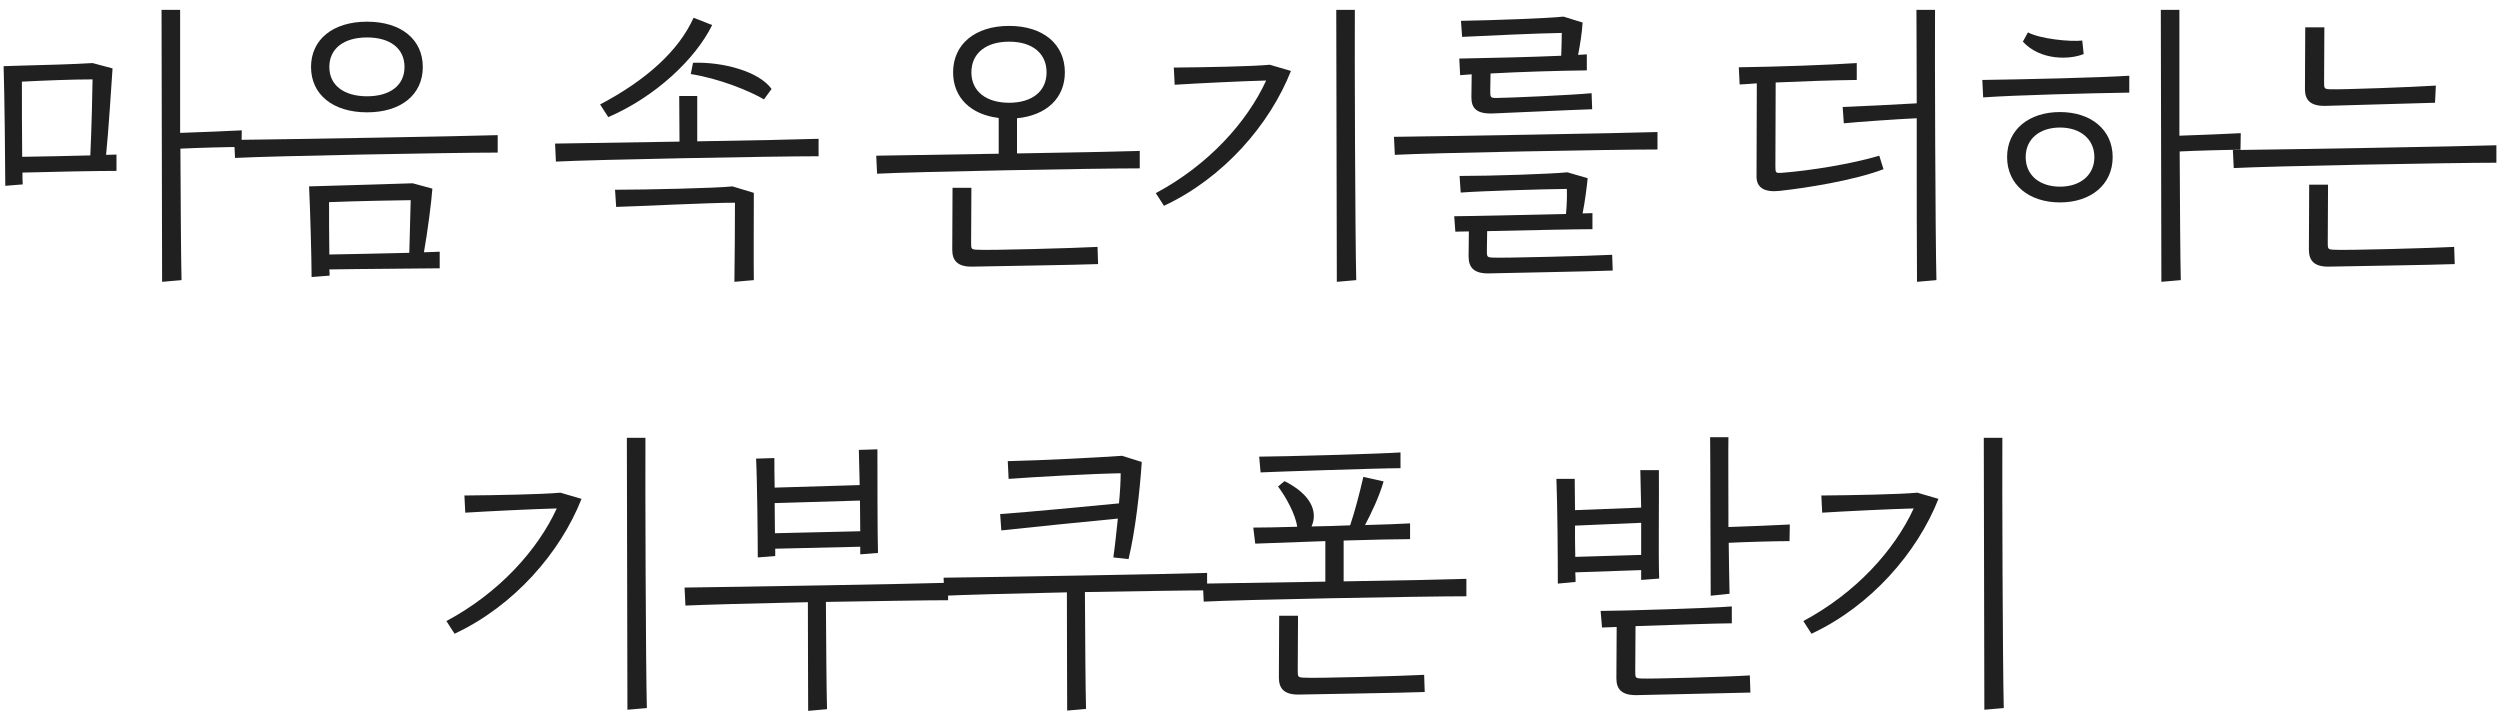
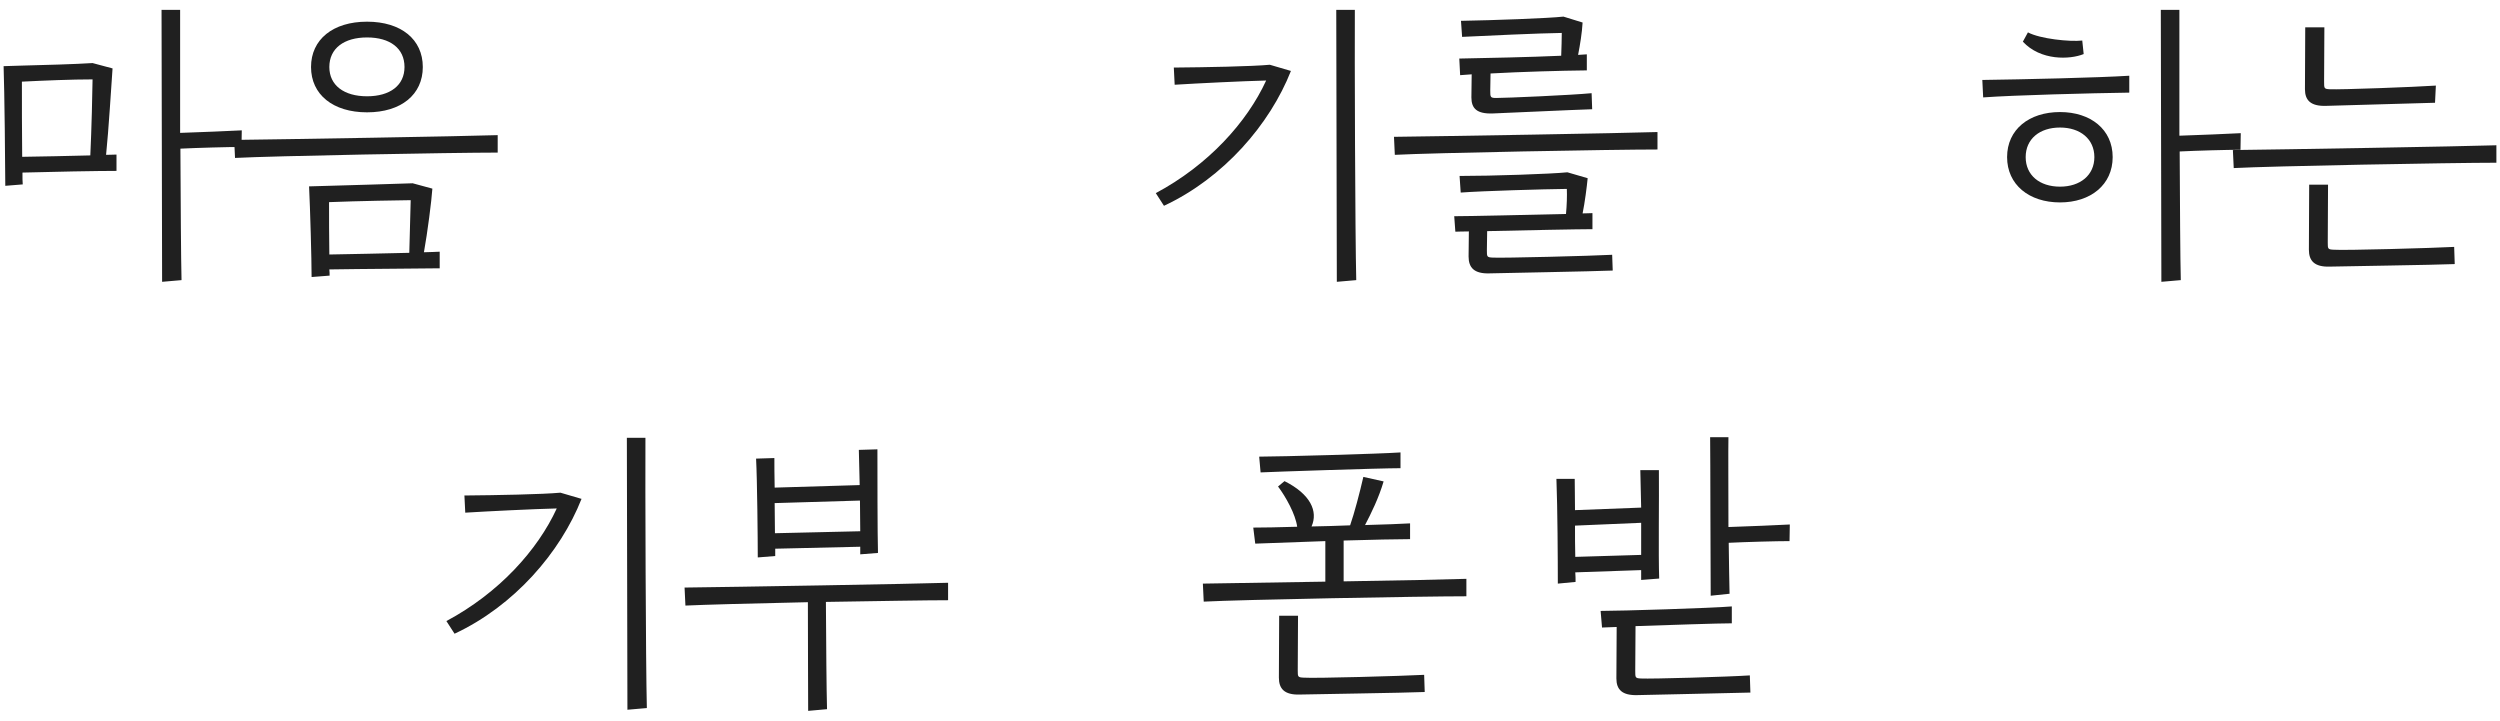
<svg xmlns="http://www.w3.org/2000/svg" width="222" height="64" viewBox="0 0 222 64" fill="none">
-   <path d="M177.935 62.875L176.21 63.025C176.185 59.25 176.185 42.6 176.16 38.875H177.81C177.785 42.65 177.835 58.925 177.935 62.875ZM161.81 45.525L161.735 44C164.585 43.975 168.66 43.9 170.26 43.75L172.135 44.3C170.26 49.05 166.16 53.8 160.86 56.275L160.135 55.15C164.81 52.65 168.235 48.85 169.935 45.15C167.885 45.2 163.835 45.4 161.81 45.525Z" fill="#202020" />
  <path d="M153.485 46.8C155.21 46.75 157.91 46.625 158.935 46.575L158.91 48.05C157.76 48.05 155.035 48.125 153.51 48.2C153.535 50.075 153.56 51.775 153.585 52.725L151.91 52.9C151.885 50.225 151.885 40.675 151.86 38.825H153.485C153.46 39.925 153.485 43.475 153.485 46.8ZM145.735 50.625L139.885 50.825C139.91 51.125 139.91 51.425 139.91 51.675L138.335 51.825C138.335 49.75 138.31 45.075 138.21 42.525H139.835C139.835 43.275 139.86 44.25 139.86 45.3L145.735 45.075L145.66 41.75H147.31C147.335 44.2 147.26 49.275 147.335 51.375L145.735 51.5V50.625ZM145.735 46.425L139.86 46.675C139.86 47.625 139.86 48.575 139.885 49.45L145.735 49.275V46.425ZM145.71 60.25C146.61 60.3 153.56 60.1 155.385 59.975L155.435 61.5C153.735 61.55 146.26 61.7 145.435 61.725C144.035 61.775 143.535 61.225 143.535 60.25L143.56 55.675L142.26 55.725L142.135 54.25C143.91 54.25 152.035 54 153.785 53.85V55.35C152.585 55.35 148.235 55.5 145.235 55.6L145.21 59.575C145.21 60.175 145.21 60.225 145.71 60.25Z" fill="#202020" />
  <path d="M124.365 40.175V41.575C122.565 41.575 112.865 41.9 111.94 41.95L111.815 40.55C113.59 40.55 122.64 40.3 124.365 40.175ZM119.315 48V51.625C124.165 51.55 128.765 51.45 130.215 51.4V52.95C126.24 52.95 110.14 53.25 106.89 53.425L106.815 51.825L117.69 51.65V48.05L111.465 48.275L111.29 46.85C112.09 46.85 113.54 46.825 115.19 46.775C115.04 45.65 114.165 44.1 113.49 43.2L114.065 42.725C116.365 43.875 117.065 45.4 116.465 46.75C117.59 46.725 118.765 46.7 119.89 46.65C120.265 45.575 120.74 43.775 121.065 42.35L122.865 42.75C122.44 44.2 121.765 45.575 121.215 46.625C122.94 46.575 124.415 46.525 125.215 46.475V47.875C124.14 47.875 121.79 47.925 119.315 48ZM115.765 60.175C116.665 60.25 124.64 60.025 126.465 59.925L126.515 61.45C124.84 61.525 116.265 61.65 115.44 61.675C114.04 61.725 113.565 61.15 113.565 60.175L113.59 54.675H115.265L115.24 59.525C115.24 60.1 115.24 60.15 115.765 60.175Z" fill="#202020" />
-   <path d="M88.915 47.1L88.815 45.65C91.265 45.475 96.79 44.95 99.365 44.7C99.465 43.65 99.515 42.7 99.515 42.025C96.74 42.075 91.99 42.35 89.565 42.525L89.49 40.95C92.765 40.875 97.49 40.625 99.64 40.475L101.39 41.025C101.215 43.625 100.815 47.15 100.215 49.65L98.865 49.5C99.015 48.45 99.14 47.225 99.265 46.05C96.44 46.325 91.415 46.825 88.915 47.1ZM107.19 50.875V52.425C105.34 52.425 100.915 52.5 96.34 52.575C96.365 57.075 96.39 61.15 96.44 62.95L94.765 63.1C94.765 61.35 94.74 57.175 94.74 52.6C89.99 52.7 85.44 52.825 83.865 52.9L83.79 51.3C88.14 51.25 104.24 50.975 107.19 50.875Z" fill="#202020" />
  <path d="M68.84 49.375L67.29 49.5C67.29 47.925 67.24 42.625 67.14 40.725L68.765 40.675C68.765 41.25 68.765 42.225 68.79 43.3L76.34 43.075C76.315 41.775 76.29 40.625 76.265 39.95L77.915 39.9C77.915 41.7 77.915 47.525 77.965 49.1L76.39 49.225V48.55L68.84 48.725V49.375ZM76.365 44.45L68.79 44.675C68.79 45.6 68.815 46.525 68.815 47.35L76.39 47.175C76.39 46.35 76.365 45.4 76.365 44.45ZM84.19 51.75V53.3C82.34 53.3 77.915 53.375 73.34 53.45C73.365 57.475 73.39 61.15 73.44 62.975L71.765 63.125C71.765 61.35 71.74 57.6 71.74 53.475C66.99 53.575 62.44 53.7 60.865 53.775L60.79 52.175C65.14 52.125 81.24 51.85 84.19 51.75Z" fill="#202020" />
  <path d="M57.44 62.875L55.715 63.025C55.69 59.25 55.69 42.6 55.665 38.875H57.315C57.29 42.65 57.34 58.925 57.44 62.875ZM41.315 45.525L41.24 44C44.09 43.975 48.165 43.9 49.765 43.75L51.64 44.3C49.765 49.05 45.665 53.8 40.365 56.275L39.64 55.15C44.315 52.65 47.74 48.85 49.44 45.15C47.39 45.2 43.34 45.4 41.315 45.525Z" fill="#202020" />
  <path d="M206.58 9.4C205.18 9.45 204.68 8.9 204.68 7.925L204.705 2.425H206.405L206.38 7.25C206.38 7.85 206.38 7.9 206.88 7.925C207.78 7.975 214.48 7.725 216.305 7.6L216.23 9.125L206.58 9.4ZM221.68 12.9V14.45C217.705 14.45 201.605 14.75 198.355 14.925L198.28 13.325C202.63 13.275 218.73 13 221.68 12.9ZM206.905 23.675C205.505 23.725 205.03 23.15 205.03 22.175L205.055 16.4H206.73L206.705 21.525C206.705 22.1 206.705 22.15 207.23 22.175C208.13 22.25 216.105 22.025 217.93 21.925L217.98 23.45C216.305 23.525 207.73 23.65 206.905 23.675Z" fill="#202020" />
  <path d="M198.98 11.825L198.955 13.3C197.805 13.3 195.055 13.375 193.555 13.45C193.58 18.25 193.605 22.975 193.655 24.875L191.93 25.025C191.905 21.25 191.905 4.6 191.88 0.875H193.53V12.05C195.255 12 197.955 11.875 198.98 11.825ZM184.905 3.6L185.03 4.8C183.805 5.3 181.205 5.4 179.63 3.7L180.08 2.875C181.155 3.45 183.805 3.725 184.905 3.6ZM176.105 8.65L176.03 7.1C179.605 7.05 186.355 6.9 189.08 6.725V8.225C185.605 8.275 178.83 8.45 176.105 8.65ZM182.93 9.95C185.655 9.95 187.605 11.5 187.605 13.95C187.605 16.4 185.655 17.975 182.93 17.975C180.18 17.975 178.23 16.4 178.23 13.95C178.23 11.5 180.18 9.95 182.93 9.95ZM182.93 16.575C184.73 16.575 185.98 15.55 185.98 13.95C185.98 12.35 184.73 11.325 182.93 11.325C181.105 11.325 179.88 12.35 179.88 13.95C179.88 15.55 181.105 16.575 182.93 16.575Z" fill="#202020" />
-   <path d="M171.955 24.875L170.23 25.025C170.205 22.825 170.205 16.3 170.205 10.5C168.53 10.575 164.955 10.825 163.73 10.95L163.63 9.5C165.03 9.45 168.53 9.275 170.205 9.175C170.205 5.5 170.18 2.275 170.18 0.875H171.83C171.805 4.65 171.855 20.925 171.955 24.875ZM158.18 15.35C160.805 15.15 164.455 14.55 166.88 13.825L167.255 15.025C164.63 16.025 160.355 16.7 158.03 16.95C156.655 17.1 155.98 16.65 155.98 15.675L156.005 7.4C155.455 7.45 154.955 7.475 154.48 7.5L154.405 5.975C157.93 5.925 162.205 5.775 164.88 5.6V7.1C162.605 7.125 159.98 7.225 157.68 7.325L157.655 14.75C157.655 15.35 157.68 15.375 158.18 15.35Z" fill="#202020" />
  <path d="M129.66 6.675L129.585 5.2C132.11 5.15 135.86 5.075 138.635 4.95C138.66 4.2 138.685 3.5 138.685 2.925C136.71 2.95 131.86 3.175 129.835 3.275L129.735 1.85C132.635 1.8 137.485 1.625 138.835 1.475L140.535 2C140.485 2.9 140.31 3.975 140.135 4.875C140.41 4.85 140.66 4.85 140.91 4.825V6.25C138.56 6.275 135.06 6.375 132.36 6.525L132.335 8.025C132.335 8.625 132.335 8.7 132.86 8.7C133.76 8.7 139.51 8.45 141.335 8.275L141.385 9.7C139.71 9.75 133.36 10.05 132.56 10.075C131.135 10.125 130.66 9.625 130.66 8.65L130.685 6.6L129.66 6.675ZM123.86 13.75L123.785 12.15C128.135 12.1 144.235 11.825 147.185 11.725V13.275C143.21 13.275 127.11 13.575 123.86 13.75ZM132.56 22.875C133.435 22.925 141.335 22.725 143.16 22.625L143.21 24.025C141.51 24.1 133.11 24.25 132.285 24.275C130.885 24.325 130.41 23.75 130.41 22.775L130.435 20.55C129.835 20.55 129.41 20.575 129.235 20.575L129.135 19.2C130.485 19.2 135.785 19.075 139.06 19C139.135 18.2 139.16 17.4 139.135 16.775C137.06 16.8 131.735 16.95 129.71 17.1L129.61 15.625C132.51 15.625 137.71 15.45 139.185 15.3L140.985 15.825C140.91 16.6 140.735 17.975 140.535 18.95C140.91 18.95 141.21 18.925 141.41 18.925V20.35C140.185 20.35 135.26 20.45 132.06 20.525L132.035 22.225C132.035 22.8 132.035 22.85 132.56 22.875Z" fill="#202020" />
  <path d="M120.435 24.875L118.71 25.025C118.685 21.25 118.685 4.6 118.66 0.875H120.31C120.285 4.65 120.335 20.925 120.435 24.875ZM104.31 7.525L104.235 6C107.085 5.975 111.16 5.9 112.76 5.75L114.635 6.3C112.76 11.05 108.66 15.8 103.36 18.275L102.635 17.15C107.31 14.65 110.735 10.85 112.435 7.15C110.385 7.2 106.335 7.4 104.31 7.525Z" fill="#202020" />
-   <path d="M90.31 10.5V13.625C95.16 13.55 99.76 13.45 101.21 13.4V14.95C97.235 14.95 81.135 15.25 77.885 15.425L77.81 13.825L88.685 13.65V10.475C86.185 10.175 84.635 8.65 84.635 6.425C84.635 3.925 86.585 2.3 89.61 2.3C92.635 2.3 94.56 3.925 94.56 6.425C94.56 8.7 92.935 10.25 90.31 10.5ZM86.26 6.425C86.26 8.1 87.56 9.125 89.61 9.125C91.66 9.125 92.935 8.1 92.935 6.425C92.935 4.725 91.66 3.7 89.61 3.7C87.56 3.7 86.26 4.725 86.26 6.425ZM86.76 22.175C87.66 22.25 95.635 22.025 97.46 21.925L97.51 23.45C95.835 23.525 87.26 23.65 86.435 23.675C85.035 23.725 84.56 23.15 84.56 22.175L84.585 16.675H86.26L86.235 21.525C86.235 22.1 86.235 22.15 86.76 22.175Z" fill="#202020" />
-   <path d="M61.59 1.575L63.24 2.225C61.765 5.225 58.24 8.575 54.015 10.4L53.29 9.275C57.365 7.125 60.265 4.525 61.59 1.575ZM61.34 6.575L61.54 5.575C64.19 5.475 67.415 6.35 68.515 7.9L67.84 8.825C66.515 8.05 63.865 6.975 61.34 6.575ZM61.915 12.55C66.715 12.475 71.265 12.375 72.69 12.325V13.875C68.715 13.875 52.615 14.175 49.365 14.35L49.29 12.75L60.34 12.575C60.34 11.175 60.315 9.825 60.315 8.525H61.915V12.55ZM65.04 16.55L66.94 17.125C66.94 20.075 66.915 22.8 66.94 24.875L65.215 25.025C65.24 22.975 65.265 20.275 65.265 18C62.99 18 56.54 18.325 54.715 18.375L54.615 16.85C57.315 16.85 63.815 16.7 65.04 16.55Z" fill="#202020" />
  <path d="M32.595 9.975C29.57 9.975 27.62 8.4 27.62 5.95C27.62 3.5 29.57 1.925 32.595 1.925C35.62 1.925 37.545 3.5 37.545 5.95C37.545 8.4 35.62 9.975 32.595 9.975ZM32.595 3.325C30.545 3.325 29.245 4.3 29.245 5.95C29.245 7.575 30.545 8.55 32.595 8.55C34.645 8.55 35.92 7.575 35.92 5.95C35.92 4.3 34.645 3.325 32.595 3.325ZM20.87 14.025L20.795 12.425C25.145 12.375 41.245 12.1 44.195 12V13.55C40.22 13.55 24.12 13.85 20.87 14.025ZM36.645 16.275L38.395 16.75C38.32 17.85 37.97 20.6 37.645 22.4C38.27 22.375 38.745 22.375 39.045 22.35V23.825C37.57 23.85 32.145 23.875 29.245 23.925C29.27 24.125 29.27 24.325 29.27 24.475L27.67 24.6C27.67 23.025 27.545 18.575 27.445 16.55L29.195 16.5C31.27 16.45 34.97 16.325 36.645 16.275ZM29.22 17.95C29.22 19.35 29.22 21.15 29.245 22.6C31.045 22.575 34.07 22.5 36.345 22.45L36.47 17.775C36.045 17.775 31.62 17.85 29.22 17.95Z" fill="#202020" />
  <path d="M21.47 11.575L21.445 13.05C20.295 13.05 17.52 13.125 16.02 13.2C16.045 18.1 16.07 22.95 16.12 24.875L14.395 25.025C14.37 21.25 14.37 4.6 14.345 0.875H15.995V11.8C17.72 11.75 20.42 11.625 21.47 11.575ZM8.22 5.6L9.995 6.075C9.895 7.45 9.645 11.6 9.42 13.75C9.77 13.75 10.095 13.725 10.345 13.725V15.175C8.695 15.175 4.595 15.25 1.995 15.325C1.995 15.775 1.995 16.15 2.02 16.375L0.47 16.5C0.47 14.95 0.395 7.925 0.32 5.875L1.945 5.825C3.995 5.775 6.645 5.7 8.22 5.6ZM1.945 7.25C1.945 9.075 1.945 11.85 1.97 13.925C3.695 13.9 6.12 13.85 8.02 13.8C8.12 11.75 8.22 7.825 8.22 7.05C6.37 7.05 3.97 7.15 1.945 7.25Z" fill="#202020" />
</svg>